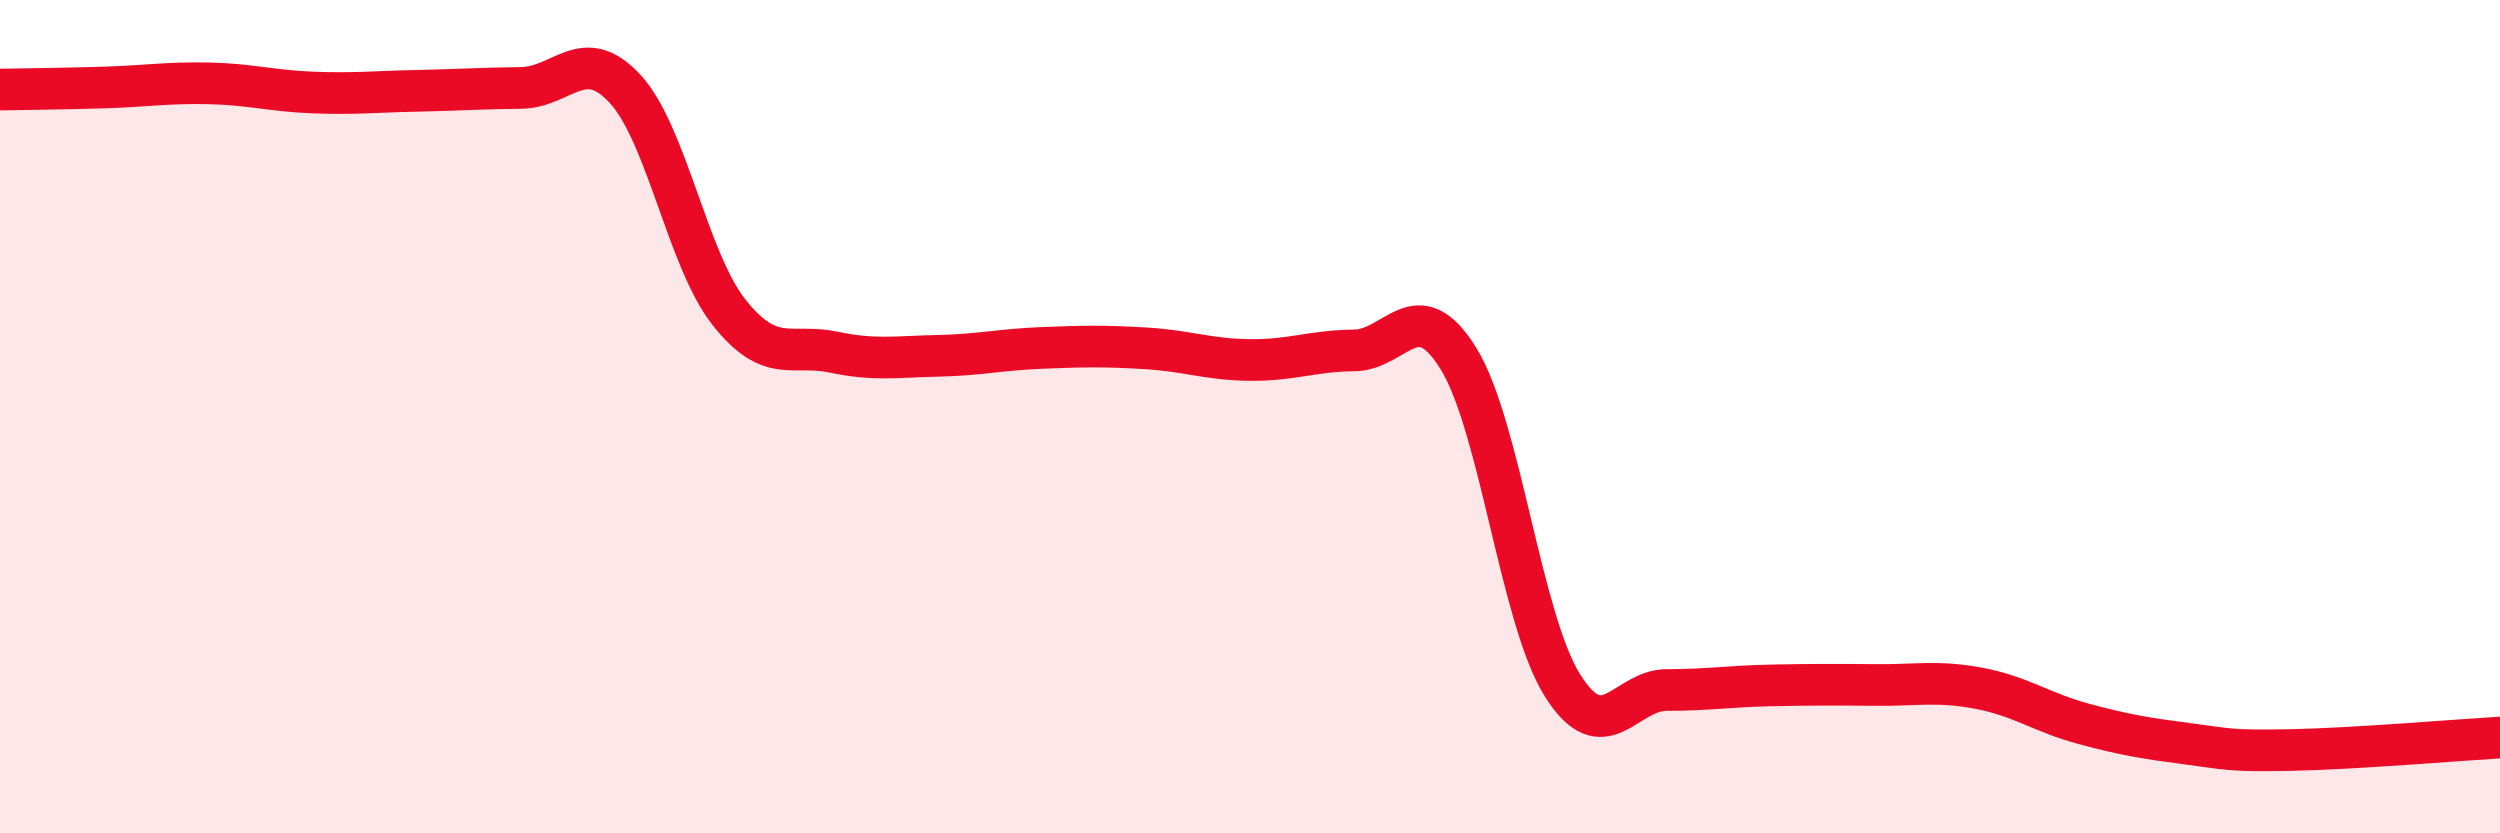
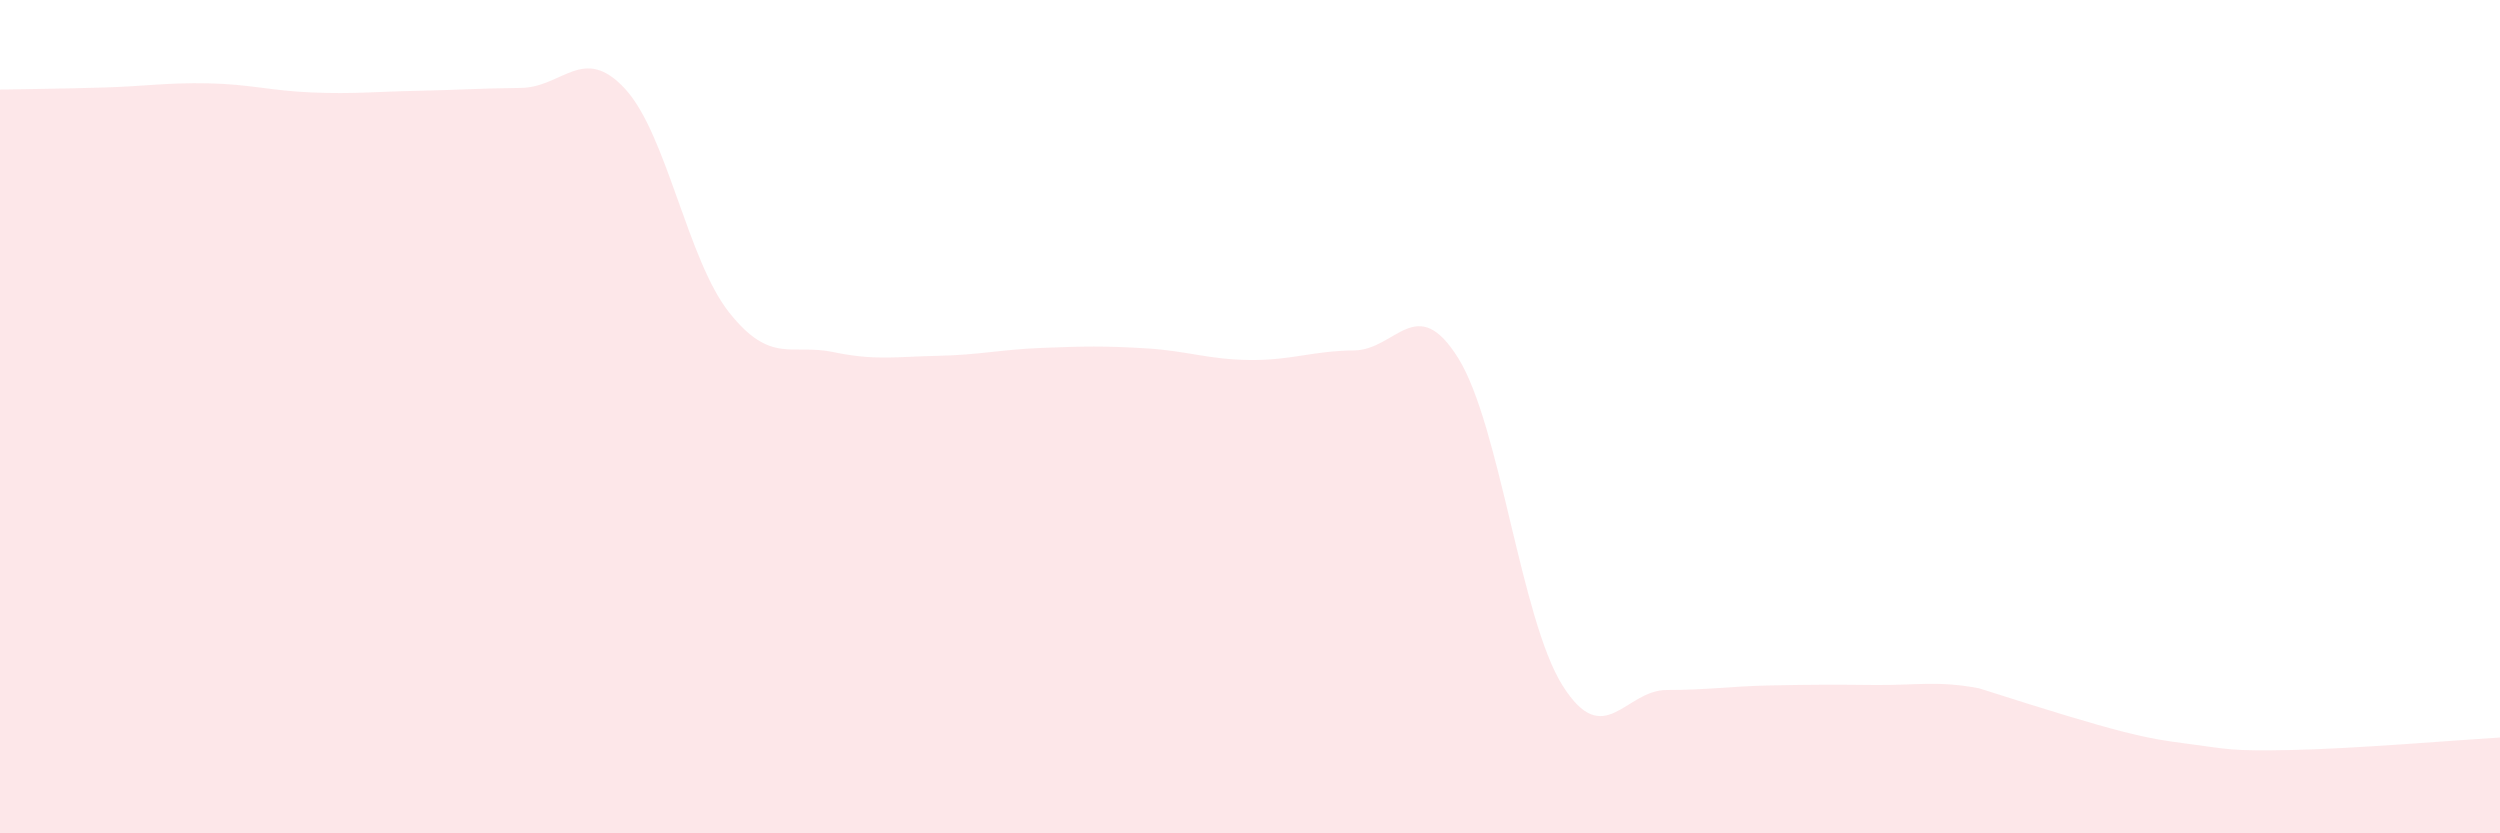
<svg xmlns="http://www.w3.org/2000/svg" width="60" height="20" viewBox="0 0 60 20">
-   <path d="M 0,2.15 C 0.5,2.14 1.5,2.13 2.5,2.1 C 3.5,2.07 4,1.98 5,2 C 6,2.02 6.5,2.18 7.5,2.22 C 8.5,2.26 9,2.2 10,2.18 C 11,2.16 11.5,2.12 12.5,2.11 C 13.5,2.1 14,1.05 15,2.13 C 16,3.21 16.5,6.24 17.5,7.5 C 18.5,8.76 19,8.24 20,8.45 C 21,8.66 21.5,8.56 22.5,8.54 C 23.5,8.52 24,8.39 25,8.35 C 26,8.31 26.5,8.3 27.5,8.36 C 28.5,8.42 29,8.63 30,8.64 C 31,8.65 31.5,8.42 32.5,8.41 C 33.5,8.4 34,6.99 35,8.6 C 36,10.21 36.5,14.86 37.5,16.45 C 38.5,18.04 39,16.56 40,16.56 C 41,16.56 41.5,16.47 42.5,16.45 C 43.5,16.43 44,16.43 45,16.44 C 46,16.45 46.5,16.33 47.5,16.52 C 48.5,16.71 49,17.1 50,17.37 C 51,17.64 51.5,17.72 52.5,17.85 C 53.5,17.98 53.5,18.03 55,18 C 56.5,17.97 59,17.76 60,17.7L60 20L0 20Z" fill="#EB0A25" opacity="0.1" stroke-linecap="round" stroke-linejoin="round" />
-   <path d="M 0,2.15 C 0.5,2.14 1.5,2.13 2.5,2.1 C 3.5,2.07 4,1.98 5,2 C 6,2.02 6.5,2.18 7.5,2.22 C 8.5,2.26 9,2.2 10,2.18 C 11,2.16 11.5,2.12 12.5,2.11 C 13.5,2.1 14,1.05 15,2.13 C 16,3.21 16.5,6.24 17.5,7.5 C 18.5,8.76 19,8.24 20,8.45 C 21,8.66 21.5,8.56 22.5,8.54 C 23.5,8.52 24,8.39 25,8.35 C 26,8.31 26.5,8.3 27.5,8.36 C 28.5,8.42 29,8.63 30,8.64 C 31,8.65 31.5,8.42 32.5,8.41 C 33.5,8.4 34,6.99 35,8.6 C 36,10.21 36.5,14.86 37.5,16.45 C 38.5,18.04 39,16.56 40,16.56 C 41,16.56 41.5,16.47 42.5,16.45 C 43.5,16.43 44,16.43 45,16.44 C 46,16.45 46.5,16.33 47.5,16.52 C 48.5,16.71 49,17.1 50,17.37 C 51,17.64 51.5,17.72 52.5,17.85 C 53.5,17.98 53.5,18.03 55,18 C 56.5,17.97 59,17.76 60,17.7" stroke="#EB0A25" stroke-width="1" fill="none" stroke-linecap="round" stroke-linejoin="round" />
+   <path d="M 0,2.15 C 0.5,2.14 1.5,2.13 2.5,2.1 C 3.5,2.07 4,1.98 5,2 C 6,2.02 6.5,2.18 7.5,2.22 C 8.5,2.26 9,2.2 10,2.18 C 11,2.16 11.5,2.12 12.5,2.11 C 13.5,2.1 14,1.05 15,2.13 C 16,3.21 16.5,6.24 17.5,7.5 C 18.5,8.76 19,8.24 20,8.45 C 21,8.66 21.5,8.56 22.5,8.54 C 23.5,8.52 24,8.39 25,8.35 C 26,8.31 26.5,8.3 27.5,8.36 C 28.5,8.42 29,8.63 30,8.64 C 31,8.65 31.5,8.42 32.5,8.41 C 33.5,8.4 34,6.99 35,8.6 C 36,10.21 36.5,14.86 37.5,16.45 C 38.5,18.04 39,16.56 40,16.56 C 41,16.56 41.5,16.47 42.5,16.45 C 43.5,16.43 44,16.43 45,16.44 C 46,16.45 46.5,16.33 47.5,16.52 C 51,17.64 51.5,17.72 52.5,17.85 C 53.5,17.98 53.5,18.03 55,18 C 56.5,17.97 59,17.76 60,17.7L60 20L0 20Z" fill="#EB0A25" opacity="0.1" stroke-linecap="round" stroke-linejoin="round" />
</svg>